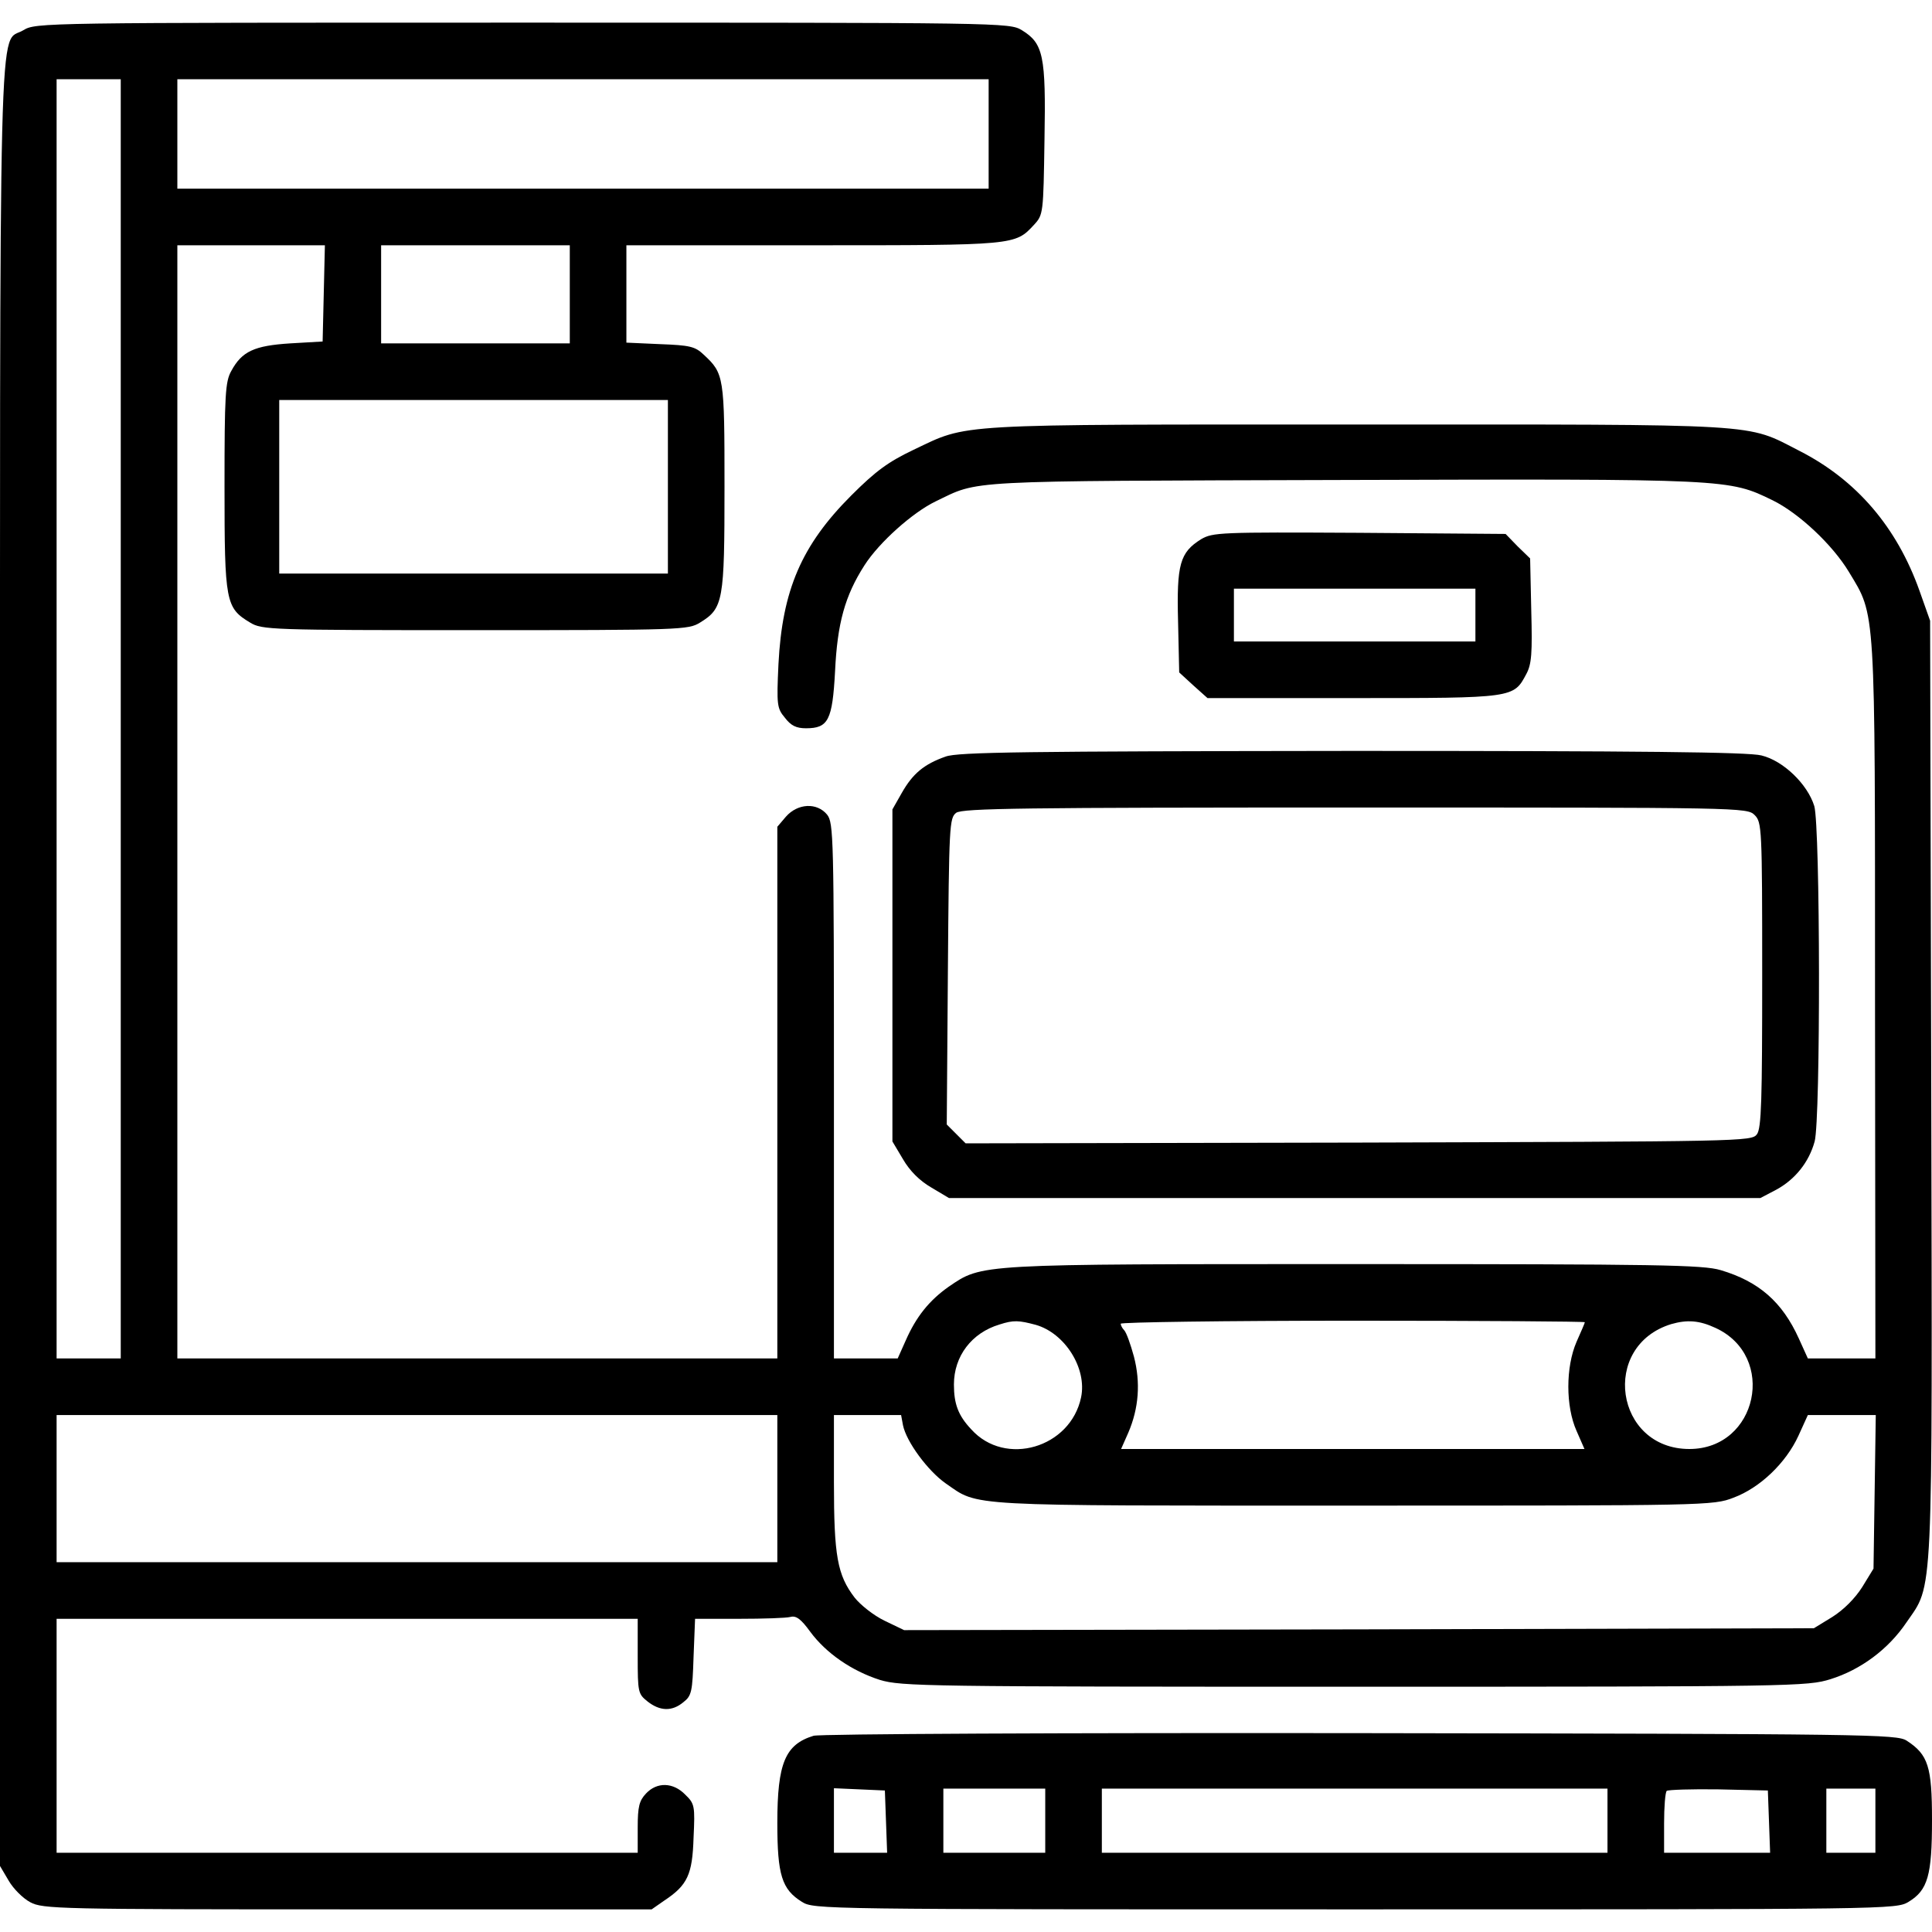
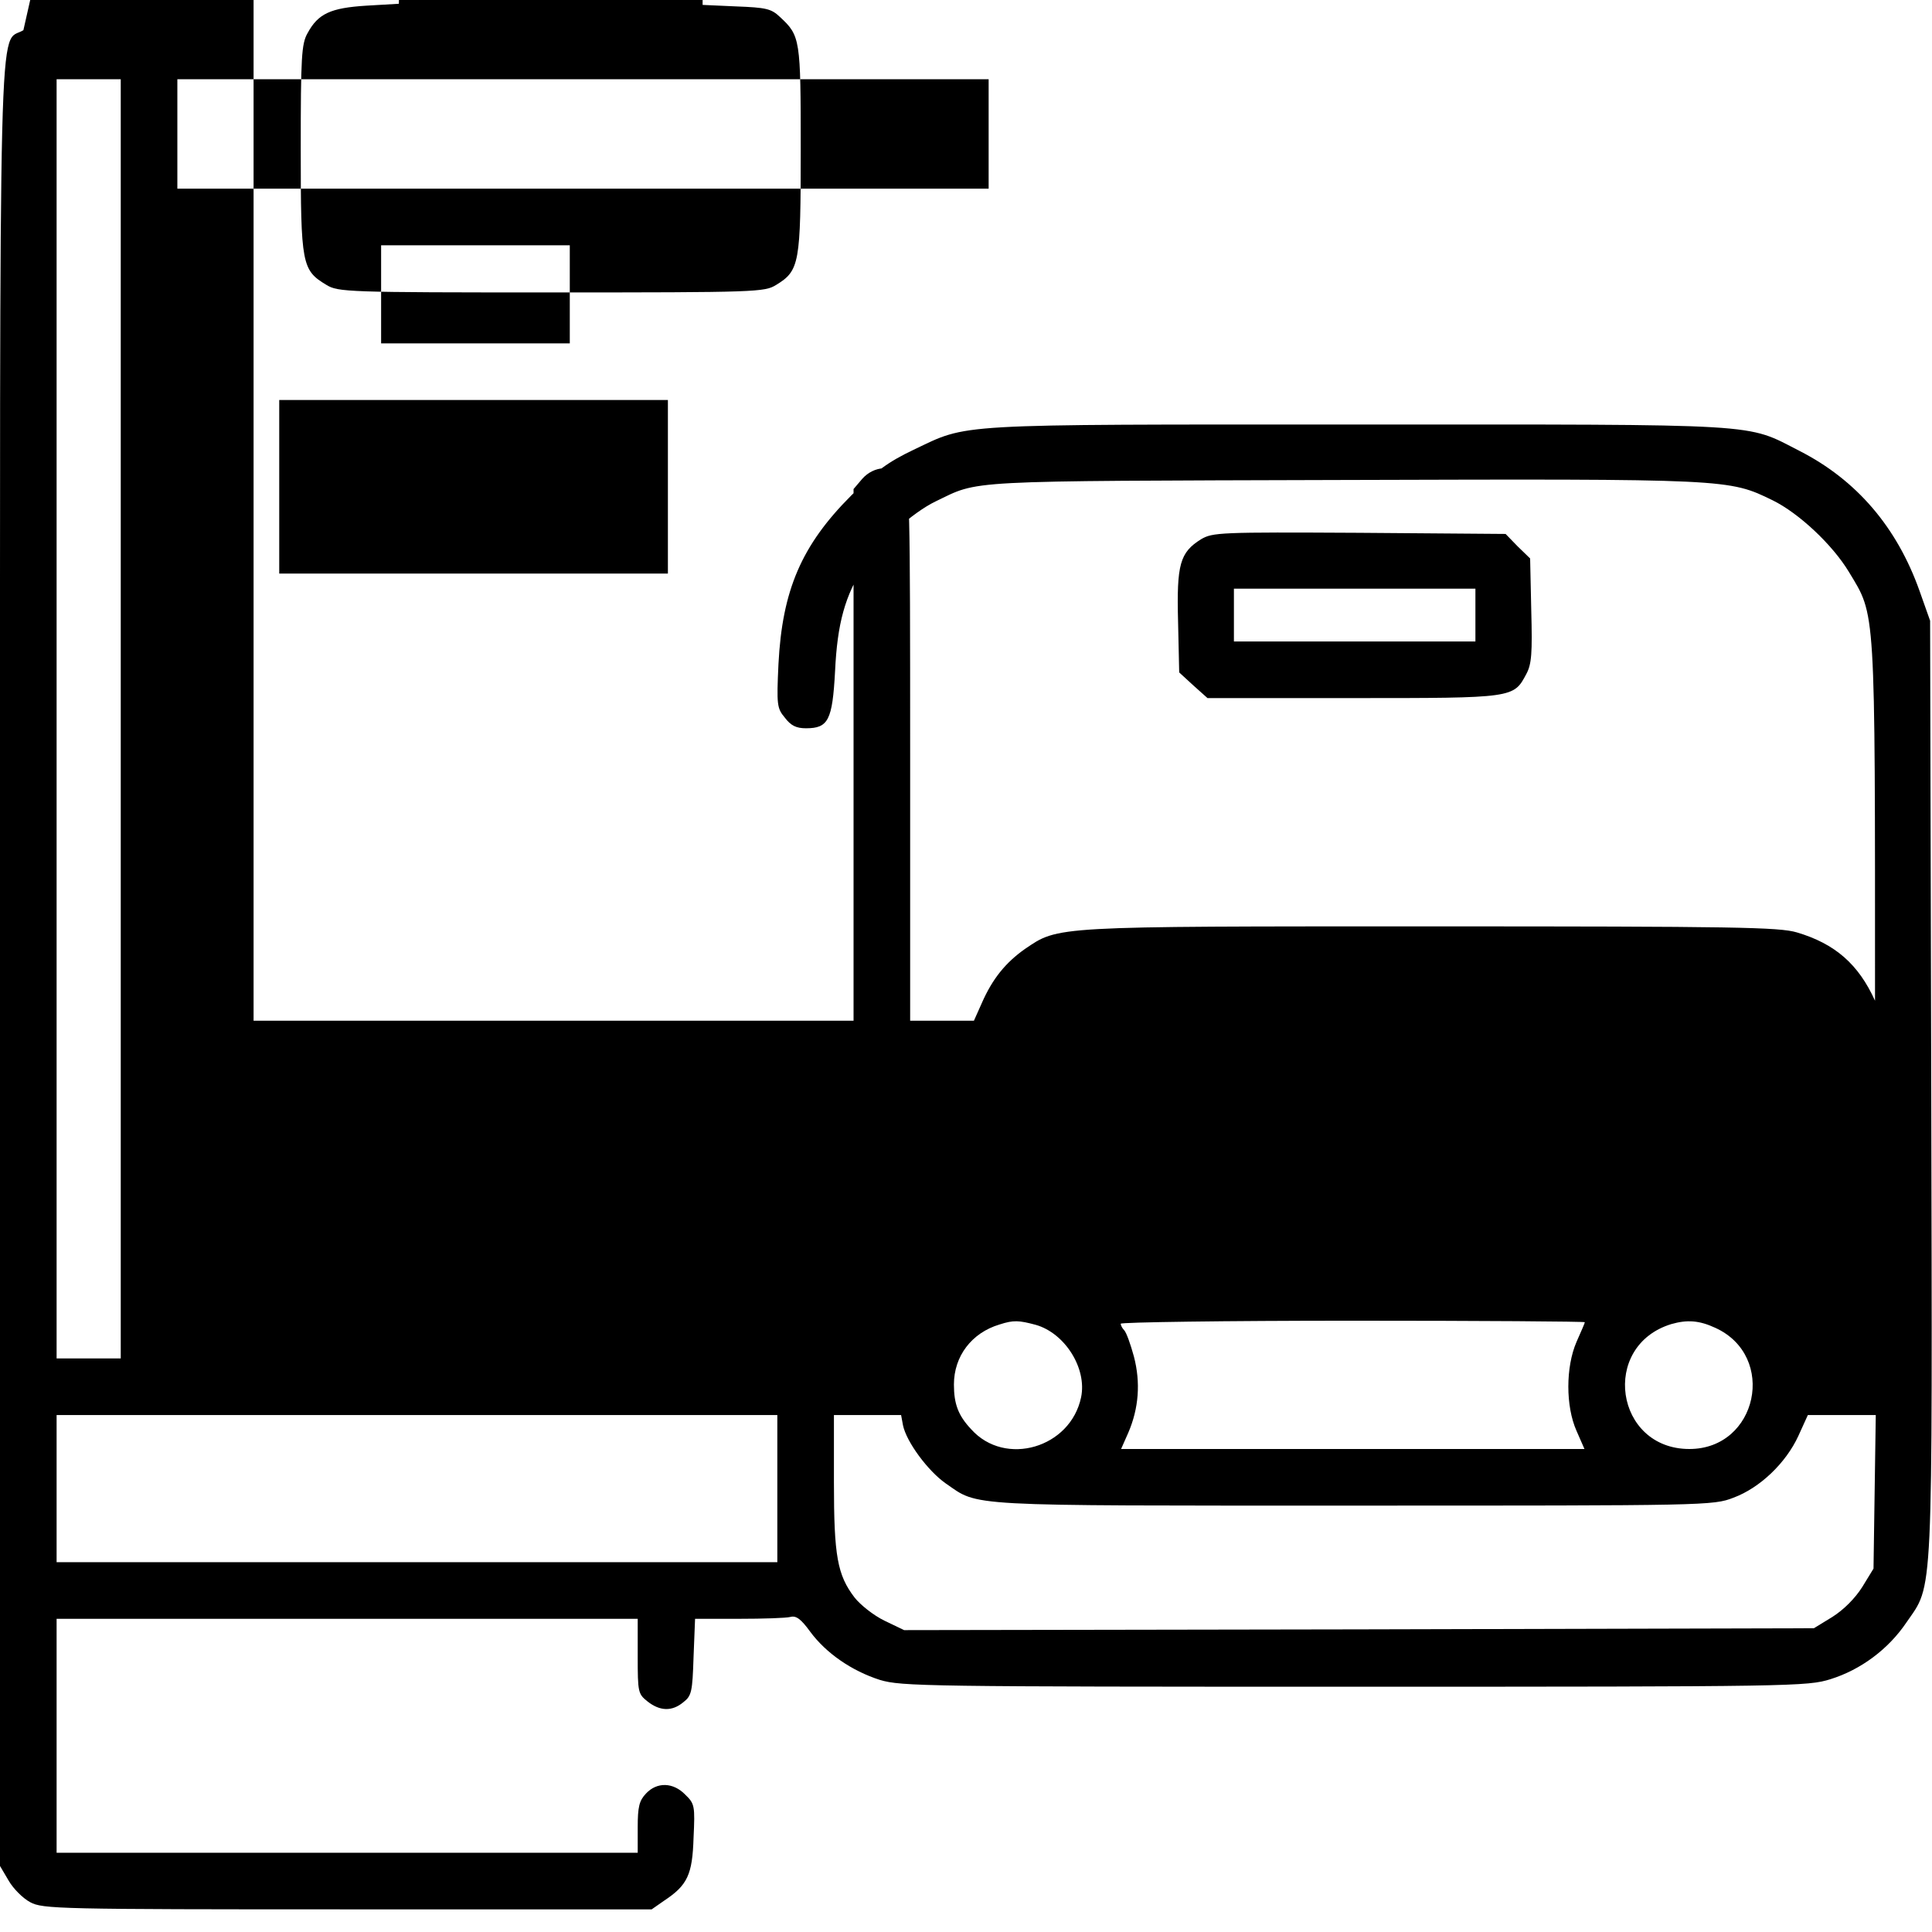
<svg xmlns="http://www.w3.org/2000/svg" version="1.0" width="512pt" height="512pt" viewBox="0 0 512 512" preserveAspectRatio="xMidYMid meet">
  <g transform="translate(0,512) scale(0.1,-0.1)" fill="#000000" stroke="none">
-     <path d="M62 5040 c-67 -41 -62 151 -62 -2477 l0 -2388 23 -39 c12 -21 38 -47 57 -57 33 -18 75 -19 841 -19 l806 0 33 23 c62 41 75 69 78 167 4 84 3 90 -22 114 -32 33 -75 34 -104 3 -18 -19 -22 -35 -22 -90 l0 -67 -770 0 -770 0 0 310 0 310 770 0 770 0 0 -99 c0 -96 1 -100 26 -120 33 -26 65 -27 95 -2 22 17 24 28 27 120 l4 101 116 0 c65 0 126 2 137 5 15 4 28 -6 52 -39 42 -57 110 -104 185 -128 57 -17 121 -18 1258 -18 1167 0 1200 1 1261 20 80 25 153 79 201 150 72 105 69 36 66 1416 l-3 1239 -28 79 c-60 169 -167 294 -318 371 -145 74 -81 70 -1174 70 -1084 0 -1026 3 -1174 -67 -67 -32 -100 -56 -165 -121 -132 -132 -183 -251 -193 -447 -5 -108 -4 -117 17 -142 16 -21 30 -28 56 -28 59 0 70 21 77 151 6 127 26 200 78 281 39 61 128 140 188 169 119 57 58 54 1078 57 1027 3 1024 3 1141 -54 69 -34 158 -117 202 -190 71 -118 69 -80 69 -1136 l1 -948 -89 0 -90 0 -24 53 c-44 97 -106 151 -207 181 -47 14 -163 16 -970 16 -1006 0 -986 1 -1076 -60 -51 -36 -86 -79 -114 -143 l-21 -47 -84 0 -85 0 0 709 c0 674 -1 710 -18 732 -27 33 -78 30 -109 -5 l-23 -27 0 -705 0 -704 -795 0 -795 0 0 1475 0 1475 195 0 196 0 -3 -127 -3 -128 -86 -5 c-95 -6 -128 -21 -156 -73 -16 -28 -18 -63 -18 -307 0 -306 3 -321 68 -360 31 -19 54 -20 596 -20 548 0 565 1 596 20 62 38 65 57 65 360 0 292 -1 300 -55 350 -23 22 -37 25 -116 28 l-89 4 0 129 0 129 495 0 c536 0 535 0 585 54 25 27 25 30 28 226 4 223 -3 255 -60 290 -33 20 -47 20 -1323 20 -1276 0 -1290 0 -1323 -20z m258 -1825 l0 -1695 -85 0 -85 0 0 1695 0 1695 85 0 85 0 0 -1695z m2300 1550 l0 -145 -1075 0 -1075 0 0 145 0 145 1075 0 1075 0 0 -145z m-1110 -425 l0 -130 -250 0 -250 0 0 130 0 130 250 0 250 0 0 -130z m260 -510 l0 -230 -515 0 -515 0 0 230 0 230 515 0 515 0 0 -230z m975 -2221 c77 -22 136 -115 120 -192 -28 -134 -201 -185 -291 -85 -35 37 -46 68 -46 119 0 75 47 137 121 159 37 12 51 11 96 -1z m1455 7 c0 -2 -10 -25 -22 -52 -29 -67 -29 -171 0 -236 l21 -48 -614 0 -614 0 19 43 c28 65 33 133 15 202 -9 33 -20 64 -26 70 -5 5 -9 13 -9 17 0 4 277 8 615 8 338 0 615 -2 615 -4z m346 -15 c164 -75 112 -321 -69 -321 -197 0 -237 273 -48 331 42 12 74 10 117 -10z m-2486 -426 l0 -195 -955 0 -955 0 0 195 0 195 955 0 955 0 0 -195z m333 168 c9 -44 66 -121 113 -154 90 -62 37 -59 1080 -59 938 0 954 0 1008 21 70 26 139 92 172 164 l25 55 90 0 90 0 -3 -203 -3 -204 -30 -49 c-19 -30 -49 -60 -79 -79 l-49 -30 -1206 -3 -1205 -2 -52 25 c-29 14 -64 42 -79 61 -46 60 -55 110 -55 306 l0 178 89 0 89 0 5 -27z" />
+     <path d="M62 5040 c-67 -41 -62 151 -62 -2477 l0 -2388 23 -39 c12 -21 38 -47 57 -57 33 -18 75 -19 841 -19 l806 0 33 23 c62 41 75 69 78 167 4 84 3 90 -22 114 -32 33 -75 34 -104 3 -18 -19 -22 -35 -22 -90 l0 -67 -770 0 -770 0 0 310 0 310 770 0 770 0 0 -99 c0 -96 1 -100 26 -120 33 -26 65 -27 95 -2 22 17 24 28 27 120 l4 101 116 0 c65 0 126 2 137 5 15 4 28 -6 52 -39 42 -57 110 -104 185 -128 57 -17 121 -18 1258 -18 1167 0 1200 1 1261 20 80 25 153 79 201 150 72 105 69 36 66 1416 l-3 1239 -28 79 c-60 169 -167 294 -318 371 -145 74 -81 70 -1174 70 -1084 0 -1026 3 -1174 -67 -67 -32 -100 -56 -165 -121 -132 -132 -183 -251 -193 -447 -5 -108 -4 -117 17 -142 16 -21 30 -28 56 -28 59 0 70 21 77 151 6 127 26 200 78 281 39 61 128 140 188 169 119 57 58 54 1078 57 1027 3 1024 3 1141 -54 69 -34 158 -117 202 -190 71 -118 69 -80 69 -1136 c-44 97 -106 151 -207 181 -47 14 -163 16 -970 16 -1006 0 -986 1 -1076 -60 -51 -36 -86 -79 -114 -143 l-21 -47 -84 0 -85 0 0 709 c0 674 -1 710 -18 732 -27 33 -78 30 -109 -5 l-23 -27 0 -705 0 -704 -795 0 -795 0 0 1475 0 1475 195 0 196 0 -3 -127 -3 -128 -86 -5 c-95 -6 -128 -21 -156 -73 -16 -28 -18 -63 -18 -307 0 -306 3 -321 68 -360 31 -19 54 -20 596 -20 548 0 565 1 596 20 62 38 65 57 65 360 0 292 -1 300 -55 350 -23 22 -37 25 -116 28 l-89 4 0 129 0 129 495 0 c536 0 535 0 585 54 25 27 25 30 28 226 4 223 -3 255 -60 290 -33 20 -47 20 -1323 20 -1276 0 -1290 0 -1323 -20z m258 -1825 l0 -1695 -85 0 -85 0 0 1695 0 1695 85 0 85 0 0 -1695z m2300 1550 l0 -145 -1075 0 -1075 0 0 145 0 145 1075 0 1075 0 0 -145z m-1110 -425 l0 -130 -250 0 -250 0 0 130 0 130 250 0 250 0 0 -130z m260 -510 l0 -230 -515 0 -515 0 0 230 0 230 515 0 515 0 0 -230z m975 -2221 c77 -22 136 -115 120 -192 -28 -134 -201 -185 -291 -85 -35 37 -46 68 -46 119 0 75 47 137 121 159 37 12 51 11 96 -1z m1455 7 c0 -2 -10 -25 -22 -52 -29 -67 -29 -171 0 -236 l21 -48 -614 0 -614 0 19 43 c28 65 33 133 15 202 -9 33 -20 64 -26 70 -5 5 -9 13 -9 17 0 4 277 8 615 8 338 0 615 -2 615 -4z m346 -15 c164 -75 112 -321 -69 -321 -197 0 -237 273 -48 331 42 12 74 10 117 -10z m-2486 -426 l0 -195 -955 0 -955 0 0 195 0 195 955 0 955 0 0 -195z m333 168 c9 -44 66 -121 113 -154 90 -62 37 -59 1080 -59 938 0 954 0 1008 21 70 26 139 92 172 164 l25 55 90 0 90 0 -3 -203 -3 -204 -30 -49 c-19 -30 -49 -60 -79 -79 l-49 -30 -1206 -3 -1205 -2 -52 25 c-29 14 -64 42 -79 61 -46 60 -55 110 -55 306 l0 178 89 0 89 0 5 -27z" />
    <path d="M3183 3691 c-56 -35 -65 -66 -61 -218 l3 -135 37 -34 38 -34 386 0 c427 0 425 0 459 64 14 26 16 55 13 168 l-3 138 -33 32 -32 33 -388 3 c-370 2 -388 1 -419 -17z m727 -201 l0 -70 -320 0 -320 0 0 70 0 70 320 0 320 0 0 -70z" />
-     <path d="M2506 3115 c-57 -20 -87 -45 -116 -96 l-25 -44 0 -440 0 -440 28 -47 c18 -31 44 -57 75 -75 l47 -28 1075 0 1075 0 42 22 c50 27 87 73 102 128 16 59 15 834 -1 889 -18 58 -82 120 -140 134 -34 9 -325 12 -1085 12 -865 -1 -1045 -3 -1077 -15z m2144 -155 c19 -19 20 -33 20 -423 0 -332 -2 -407 -14 -423 -14 -19 -38 -19 -1056 -22 l-1041 -2 -25 25 -25 25 3 406 c3 388 4 406 22 420 17 12 177 14 1058 14 1025 0 1038 0 1058 -20z" />
-     <path d="M2156 520 c-75 -23 -96 -72 -96 -231 0 -138 12 -176 65 -209 32 -20 46 -20 1466 -20 1421 0 1434 0 1467 20 51 31 62 70 62 217 0 141 -10 173 -67 210 -26 17 -97 18 -1448 20 -781 1 -1433 -2 -1449 -7z m192 -227 l3 -83 -71 0 -70 0 0 85 0 86 68 -3 67 -3 3 -82z m422 2 l0 -85 -135 0 -135 0 0 85 0 85 135 0 135 0 0 -85z m1490 0 l0 -85 -670 0 -670 0 0 85 0 85 670 0 670 0 0 -85z m428 -2 l3 -83 -141 0 -140 0 0 78 c0 43 3 82 7 86 4 3 66 5 137 4 l131 -3 3 -82z m282 2 l0 -85 -65 0 -65 0 0 85 0 85 65 0 65 0 0 -85z" />
  </g>
</svg>